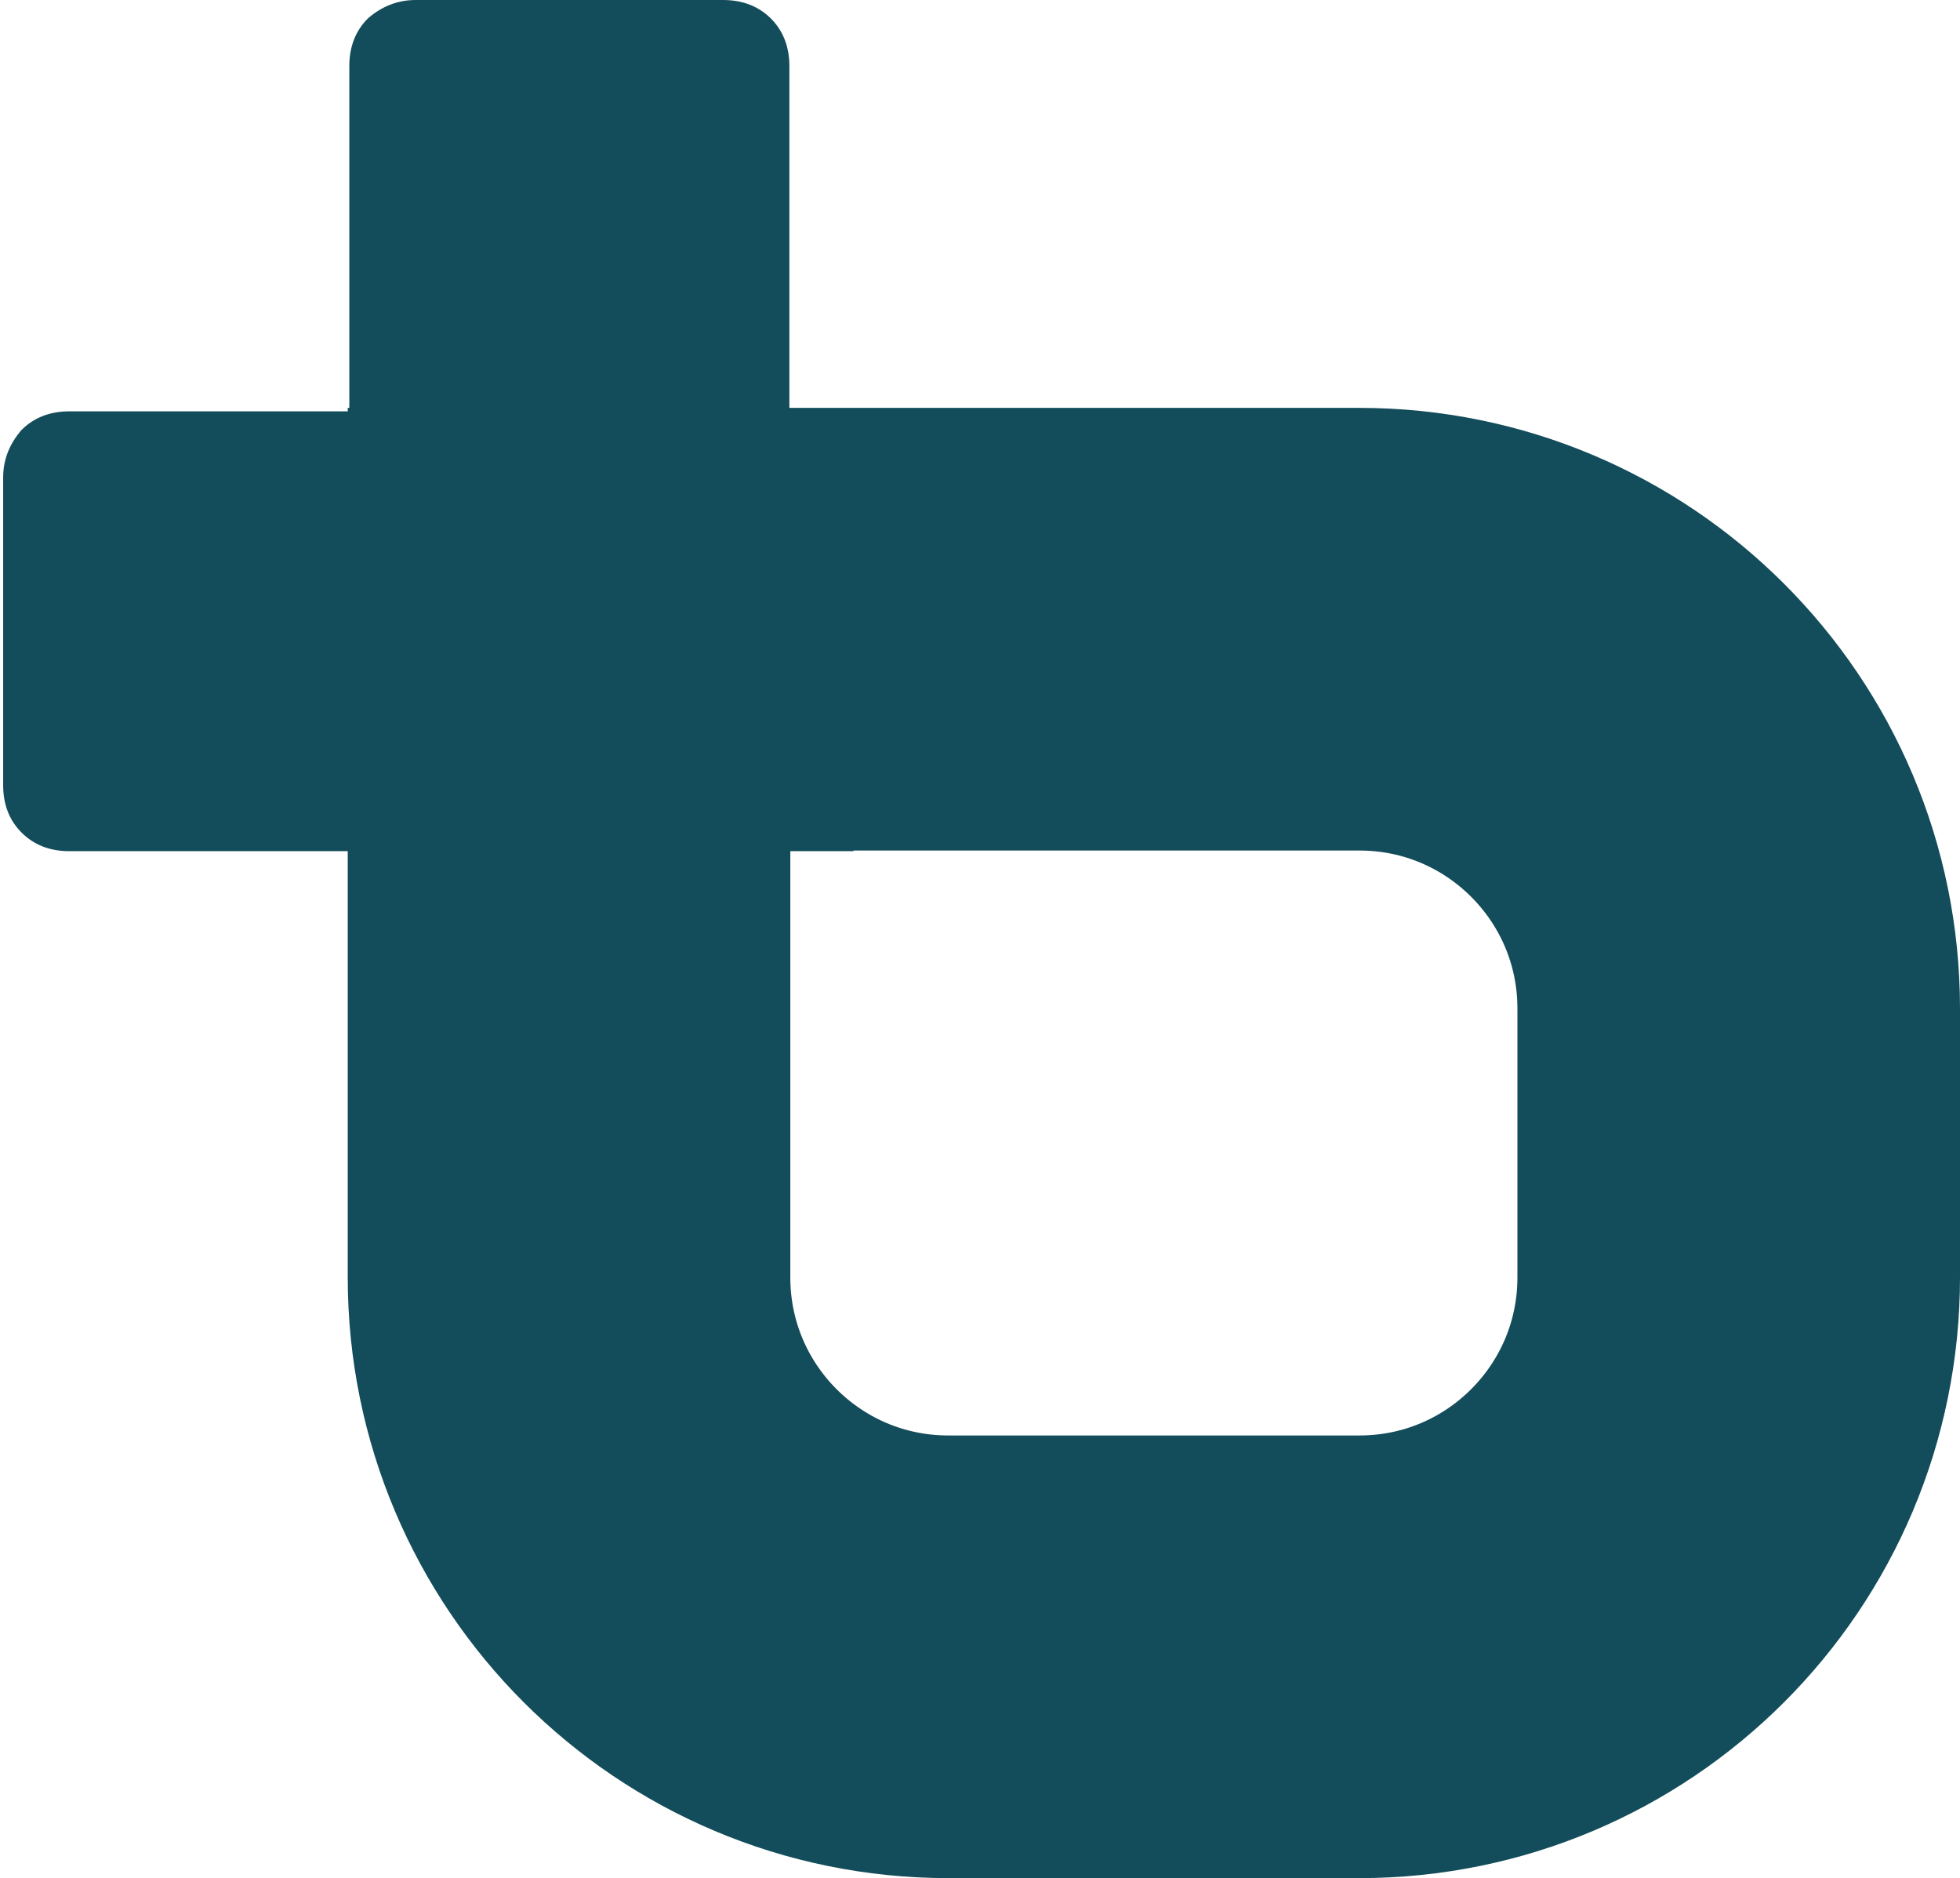
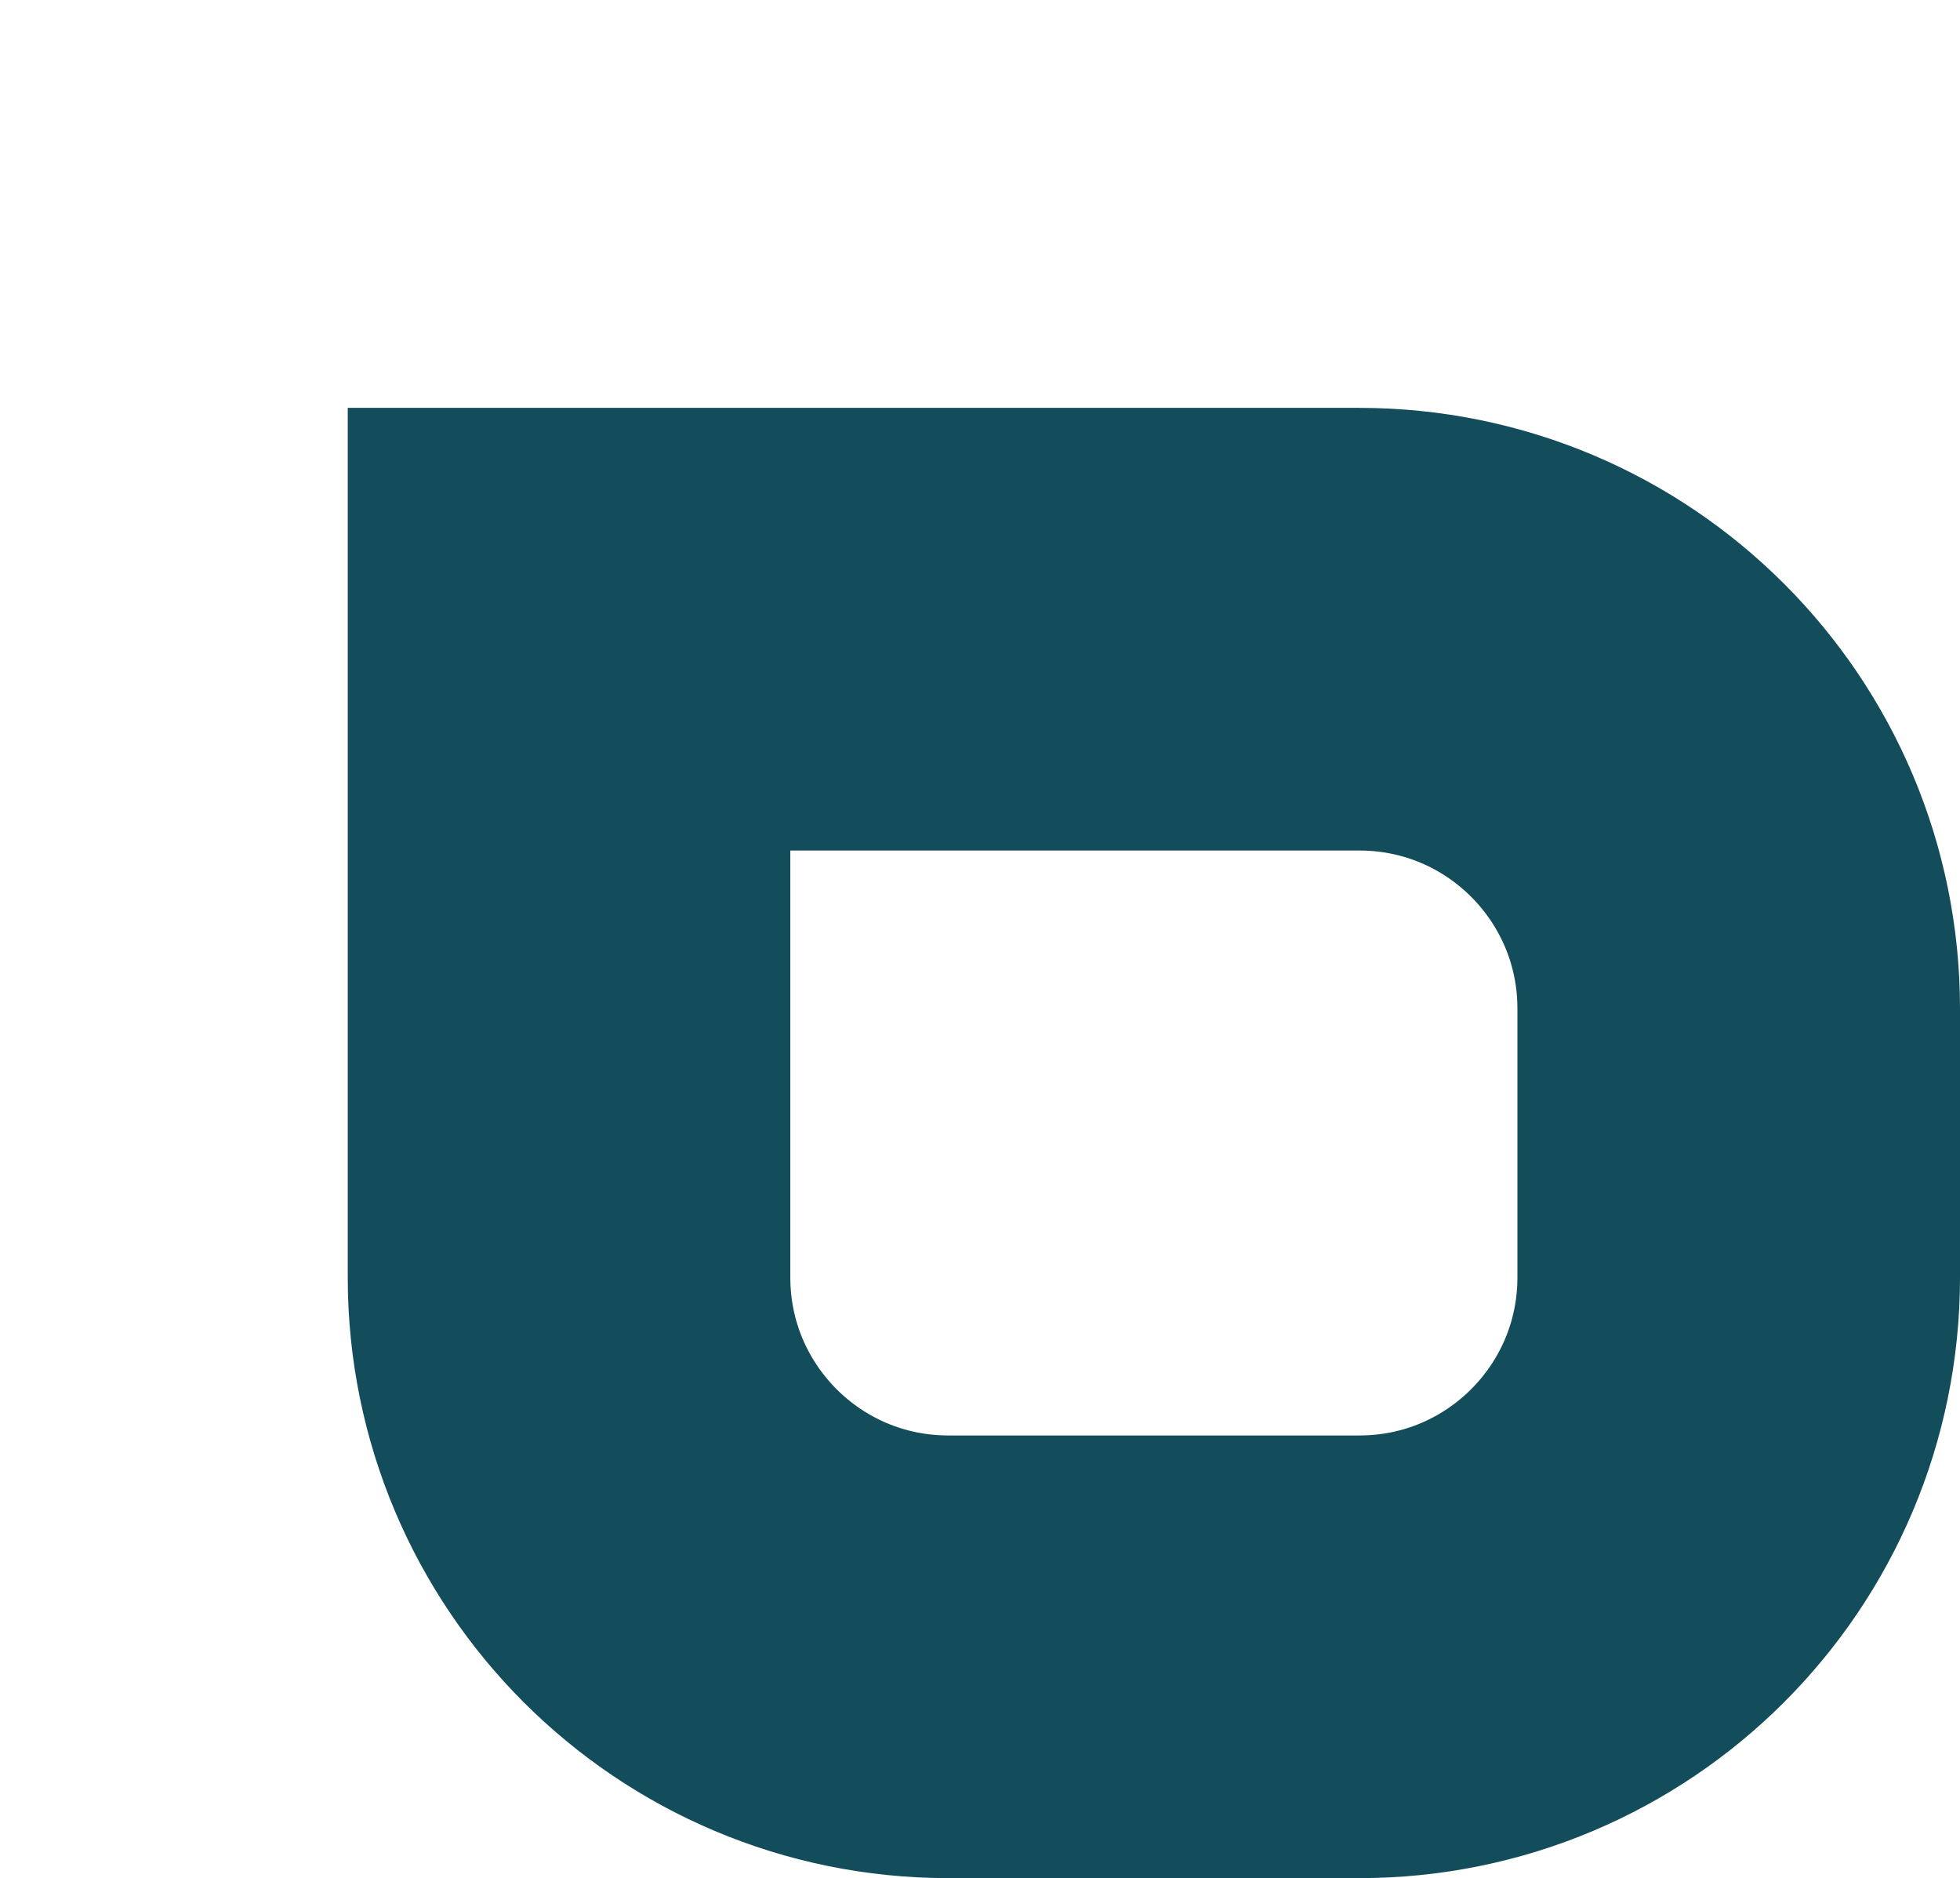
<svg xmlns="http://www.w3.org/2000/svg" viewBox="0 0 620 594" width="620" height="594">
  <style>.a{fill:#134c5a}</style>
-   <path class="a" d="M110.5 269V20.9q0-9.2 5.9-15.1Q123.1 0 131.5 0h97.2q9.2 0 15.1 5.8 5.9 5.9 5.9 15.1V269z" />
-   <path class="a" d="M270 130.1H21.9q-9.2 0-15.1 5.9Q1 142.7 1 151v97.3q0 9.2 5.8 15 5.9 5.9 15.1 5.9H270z" />
  <path d="M430 199c66.3 0 120 53.7 120 120v85c0 66.3-53.7 120-120 120H300c-66.3 0-120-53.7-120-120V199z" style="fill:none;stroke:#134c5a;stroke-miterlimit:100;stroke-width:140" />
</svg>